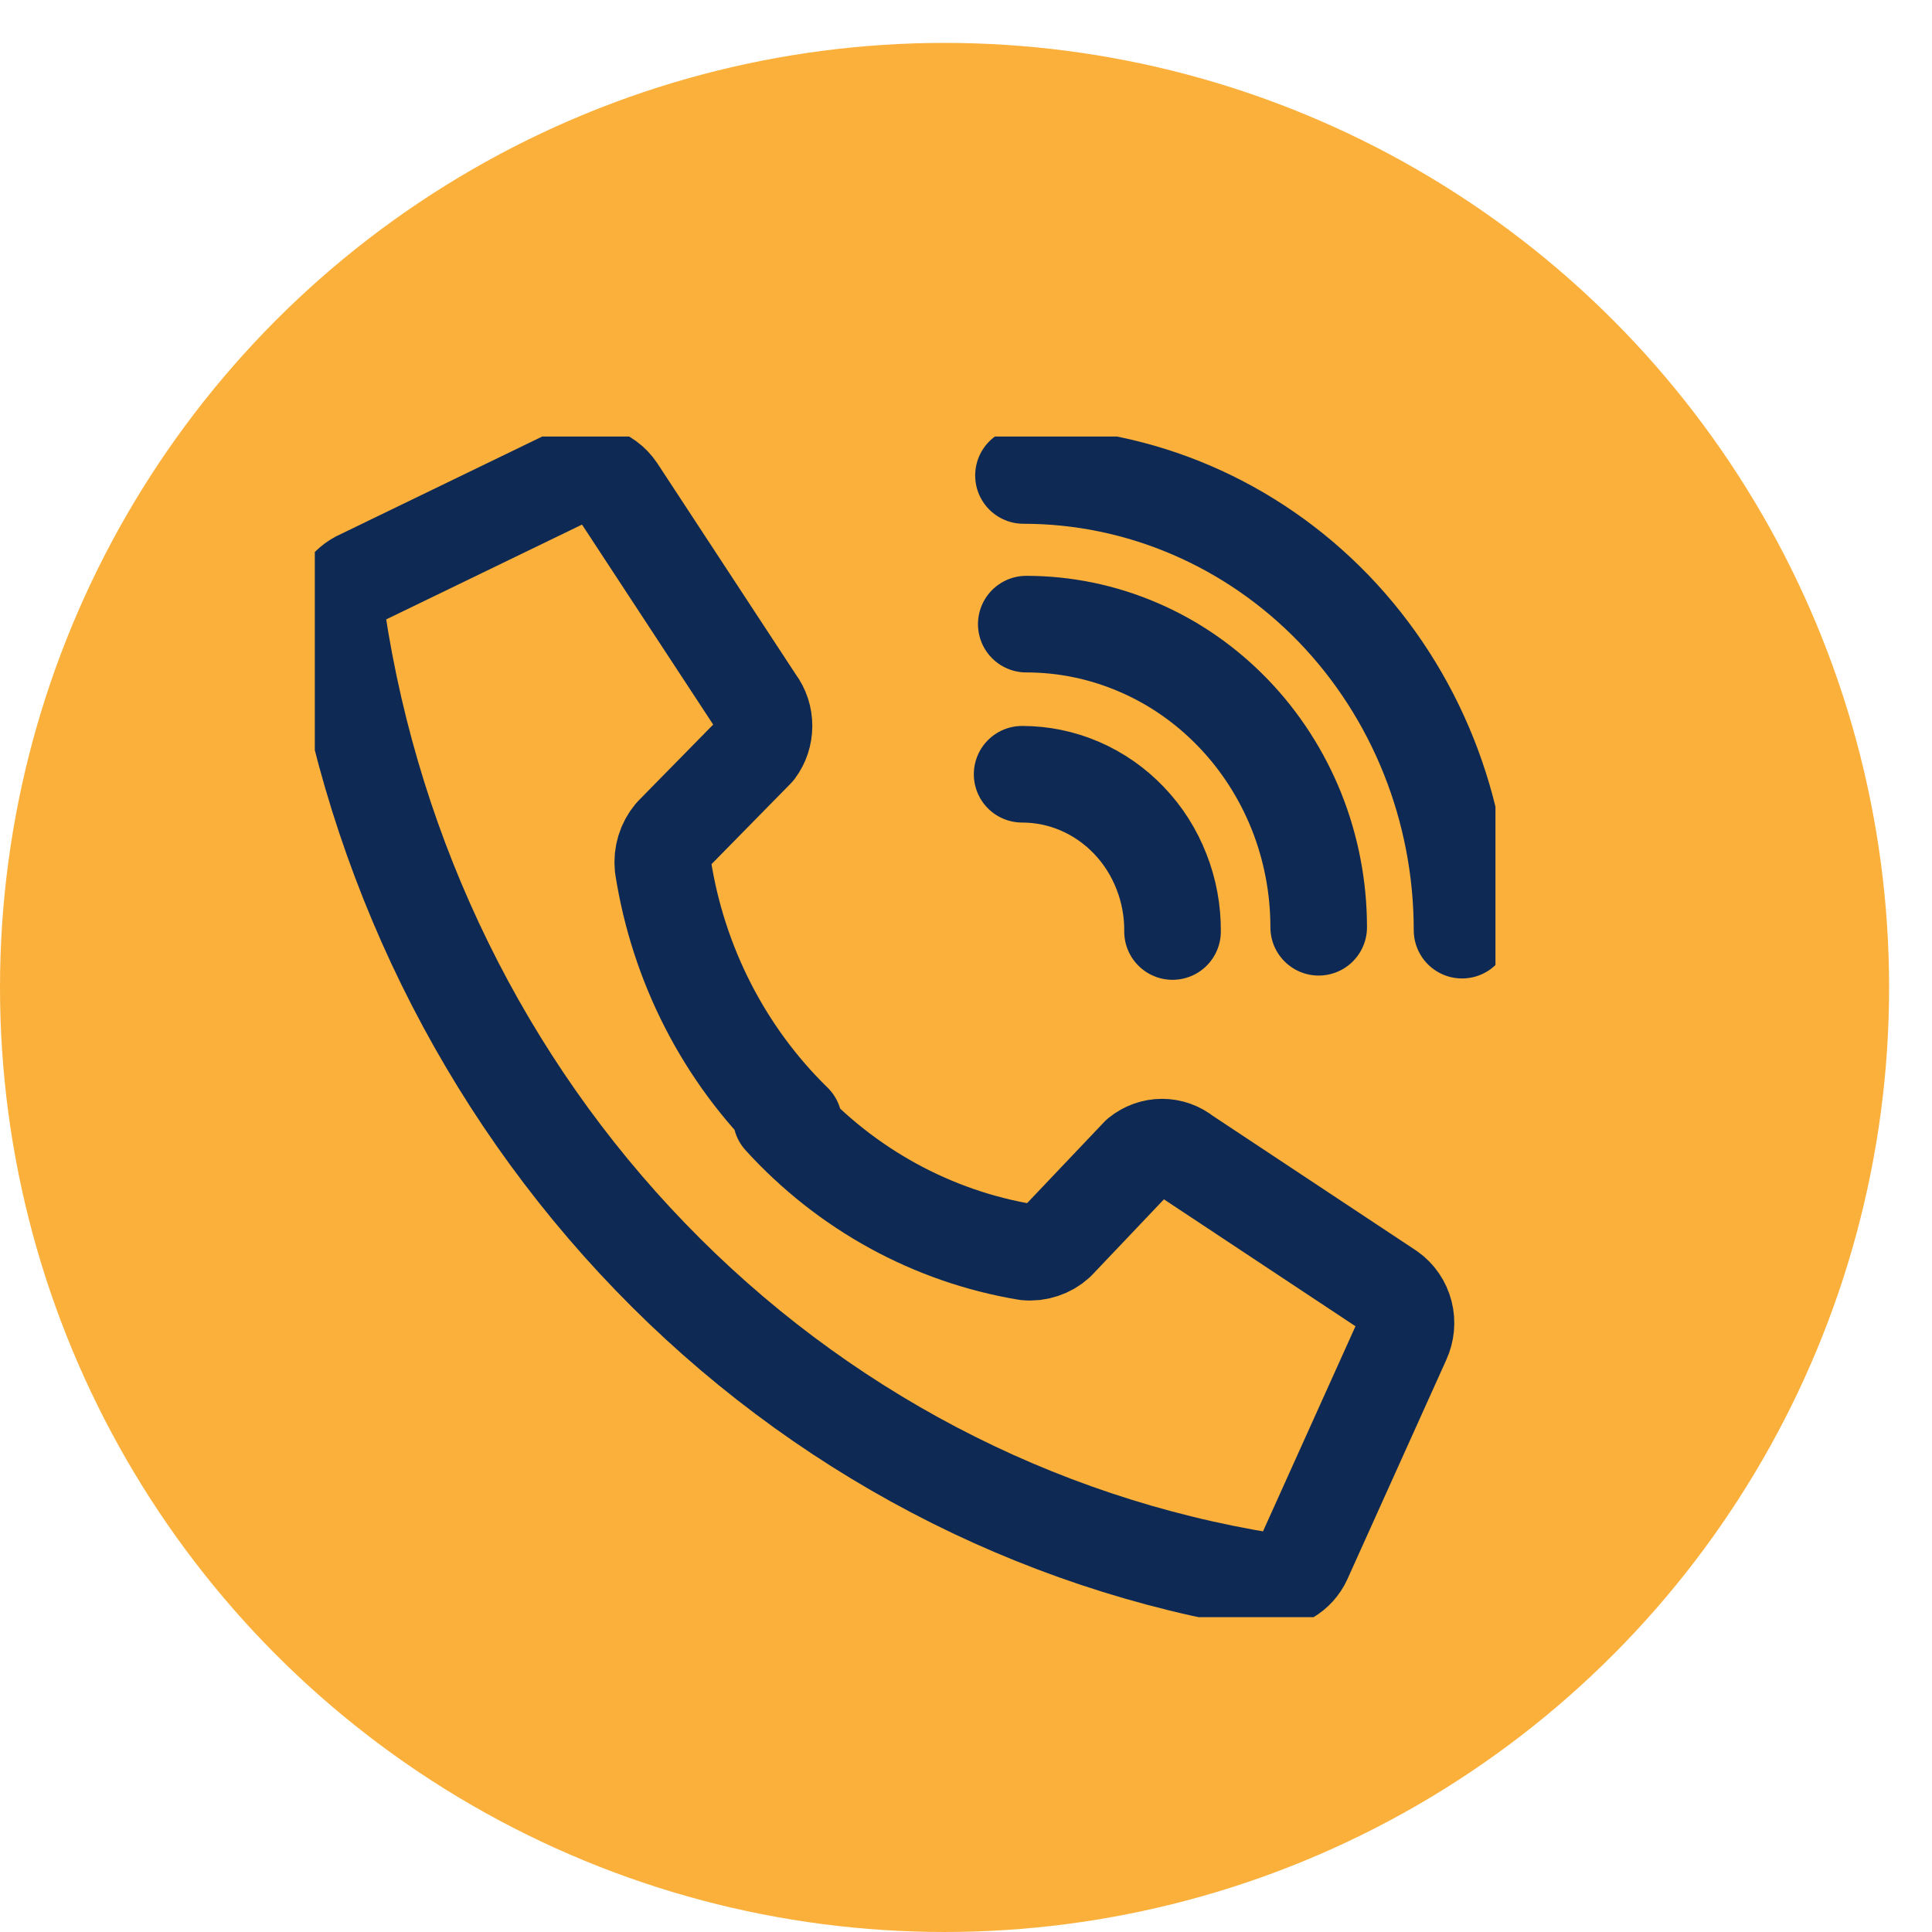
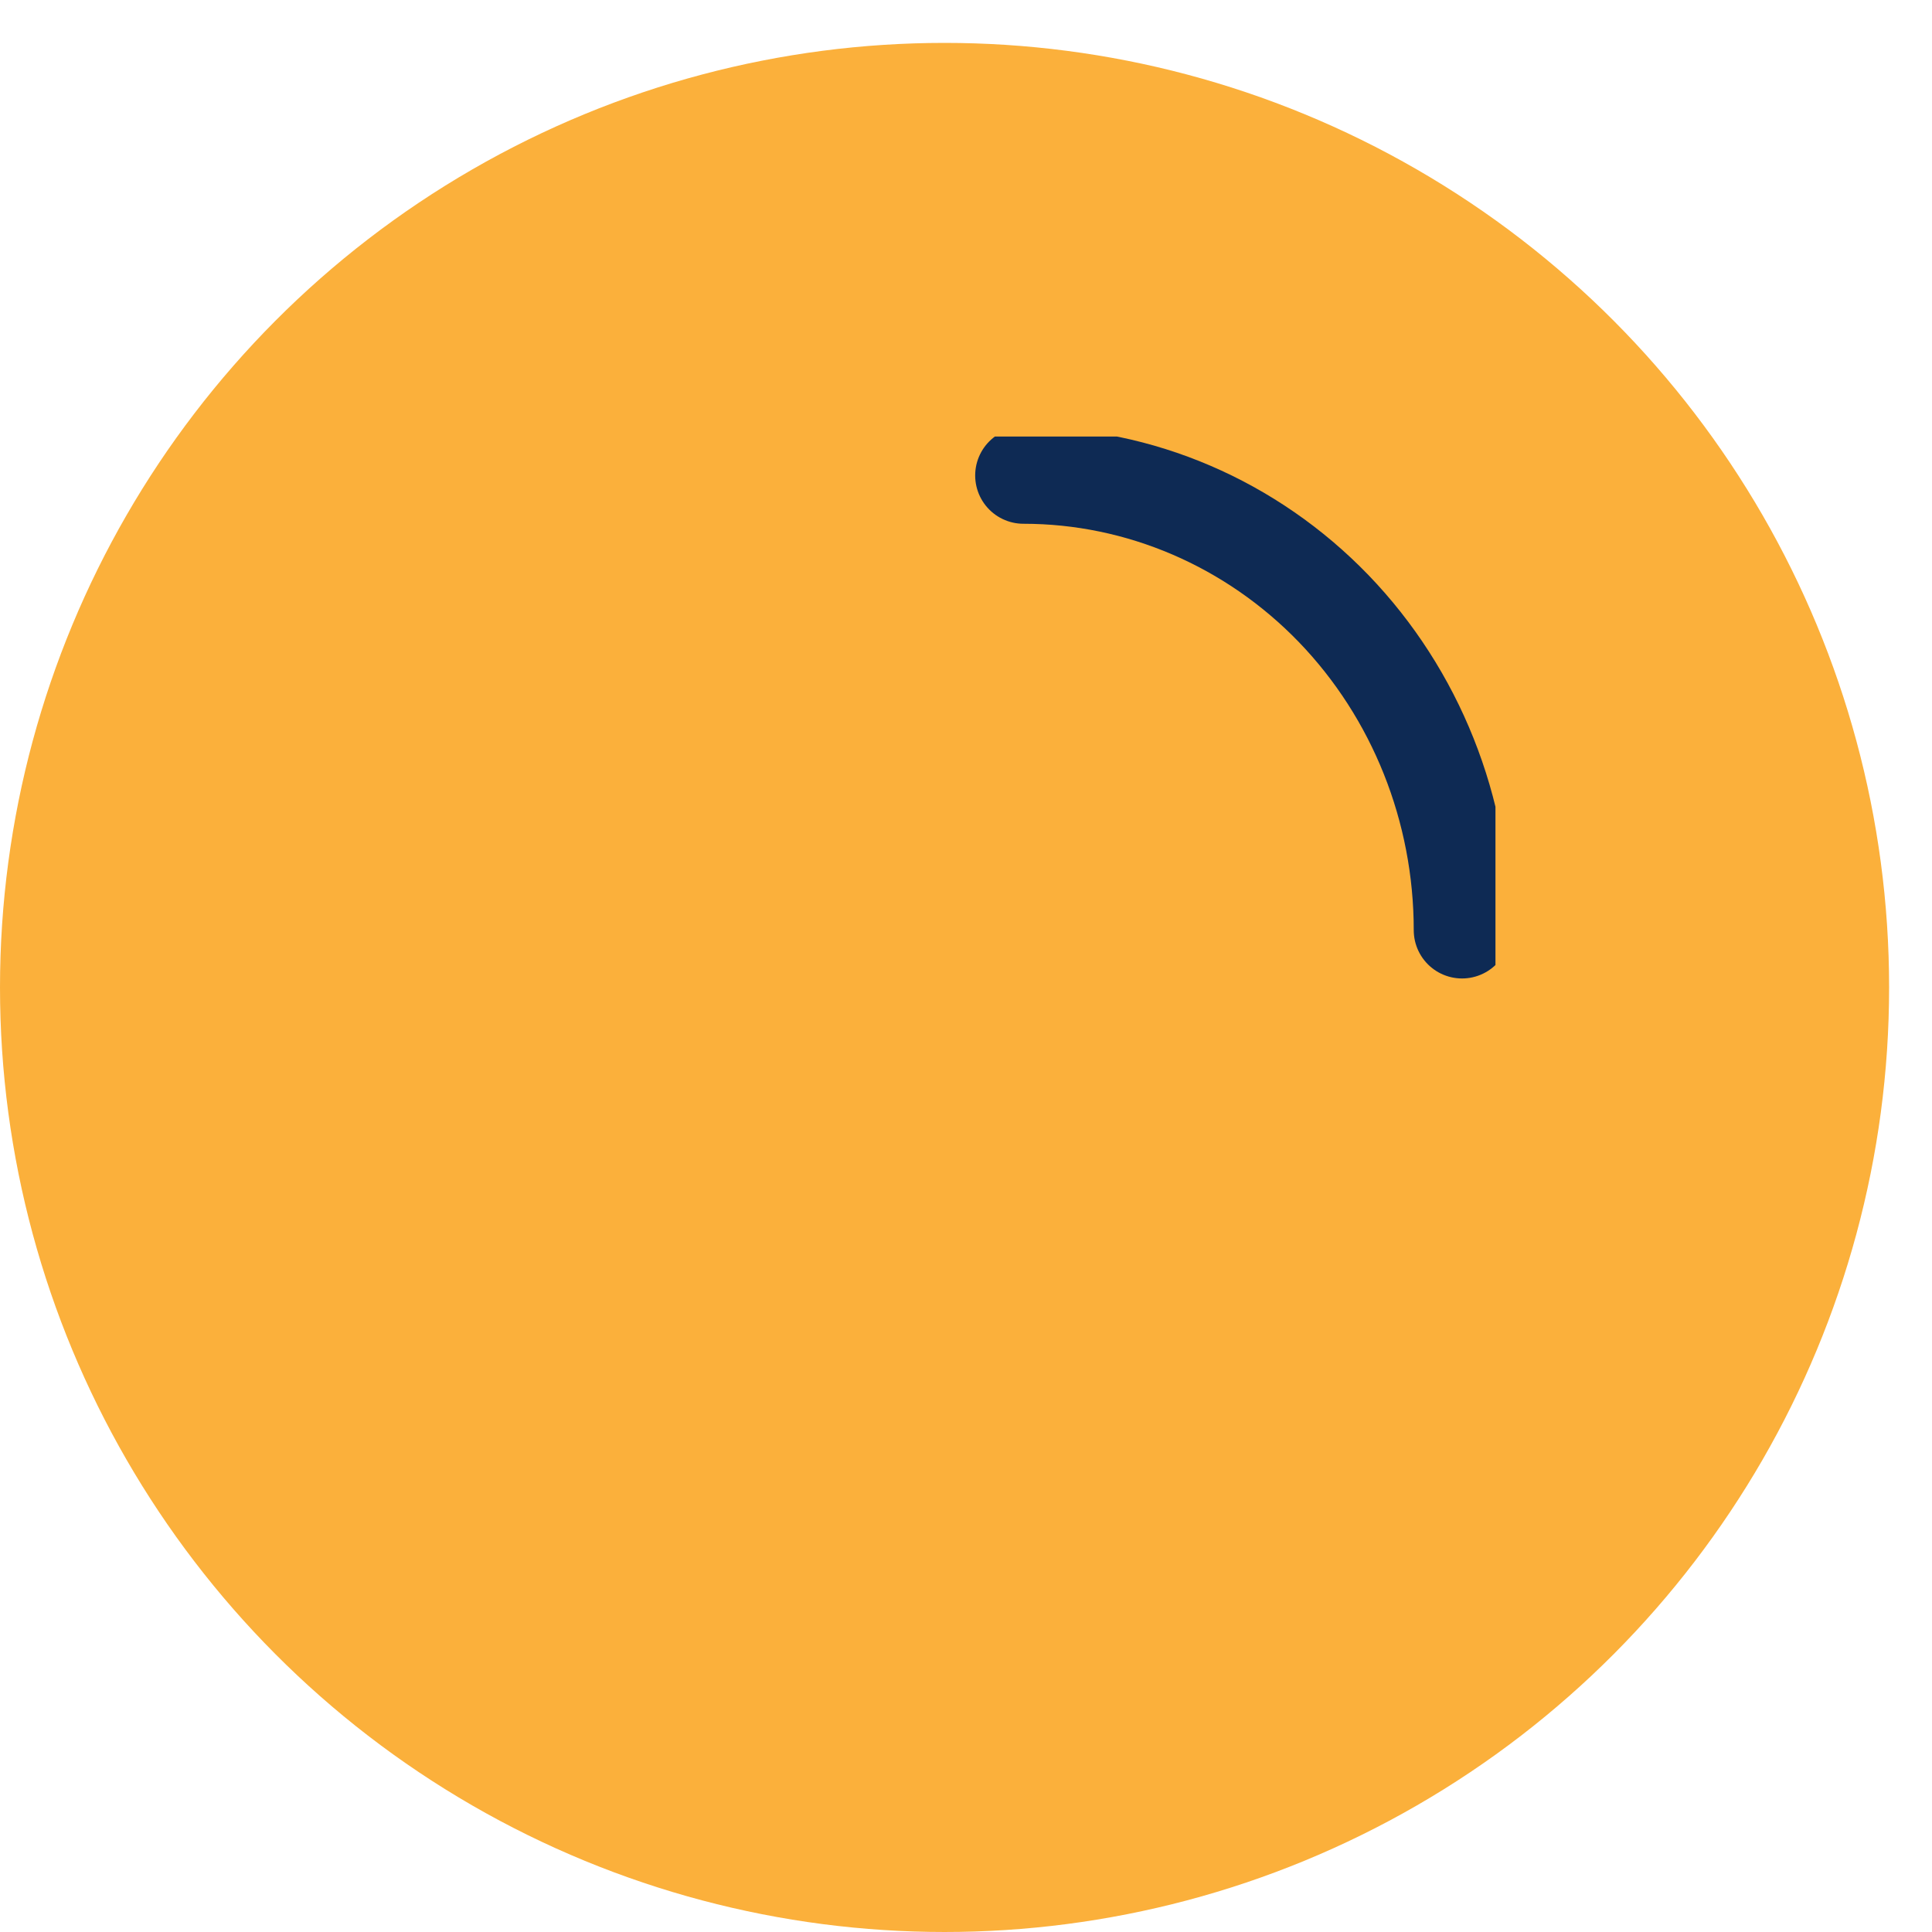
<svg xmlns="http://www.w3.org/2000/svg" width="20" height="20" viewBox="0 0 20 20" fill="none">
  <circle cx="9.778" cy="10.222" r="9.778" fill="#FBB03B" />
  <g clip-path="url(#clip0_355:643)">
-     <path d="M8.217 11.616C7.497 10.913 7.02 9.984 6.863 8.971C6.857 8.912 6.863 8.852 6.88 8.796C6.897 8.739 6.926 8.687 6.963 8.642L7.828 7.761C7.881 7.69 7.909 7.604 7.909 7.514C7.909 7.425 7.881 7.338 7.828 7.268L6.387 5.071C6.334 4.992 6.256 4.935 6.166 4.91C6.076 4.885 5.981 4.895 5.897 4.937L3.706 5.998C3.636 6.036 3.578 6.094 3.539 6.166C3.501 6.238 3.484 6.319 3.49 6.401C3.868 8.906 5.004 11.222 6.735 13.013C8.465 14.805 10.701 15.979 13.118 16.367C13.195 16.372 13.271 16.354 13.338 16.314C13.405 16.274 13.459 16.215 13.492 16.143L14.516 13.872C14.556 13.785 14.566 13.686 14.542 13.593C14.518 13.5 14.463 13.419 14.386 13.364L12.267 11.96C12.199 11.905 12.116 11.875 12.03 11.875C11.944 11.875 11.86 11.905 11.792 11.96L10.941 12.856C10.898 12.895 10.848 12.924 10.793 12.942C10.739 12.96 10.681 12.967 10.624 12.961C9.654 12.8 8.762 12.312 8.088 11.571L8.217 11.616Z" stroke="#0E2A54" stroke-linecap="round" stroke-linejoin="round" />
-     <path d="M10.581 8.015C10.787 8.015 10.99 8.057 11.18 8.139C11.37 8.221 11.542 8.341 11.687 8.493C11.832 8.644 11.946 8.824 12.023 9.021C12.101 9.219 12.14 9.43 12.138 9.643" stroke="#0E2A54" stroke-linecap="round" stroke-linejoin="round" />
-     <path d="M10.624 6.461C11.022 6.461 11.415 6.542 11.782 6.7C12.15 6.857 12.483 7.089 12.764 7.38C13.045 7.671 13.268 8.017 13.421 8.398C13.573 8.779 13.651 9.187 13.651 9.599" stroke="#0E2A54" stroke-linecap="round" stroke-linejoin="round" />
    <path d="M10.595 4.922C11.799 4.922 12.954 5.418 13.806 6.3C14.657 7.183 15.135 8.38 15.135 9.629" stroke="#0E2A54" stroke-linecap="round" stroke-linejoin="round" />
  </g>
  <defs>
    <clipPath id="clip0_355:643">
      <rect width="12.222" height="12.222" fill="white" transform="translate(3.259 4.519)" />
    </clipPath>
  </defs>
</svg>